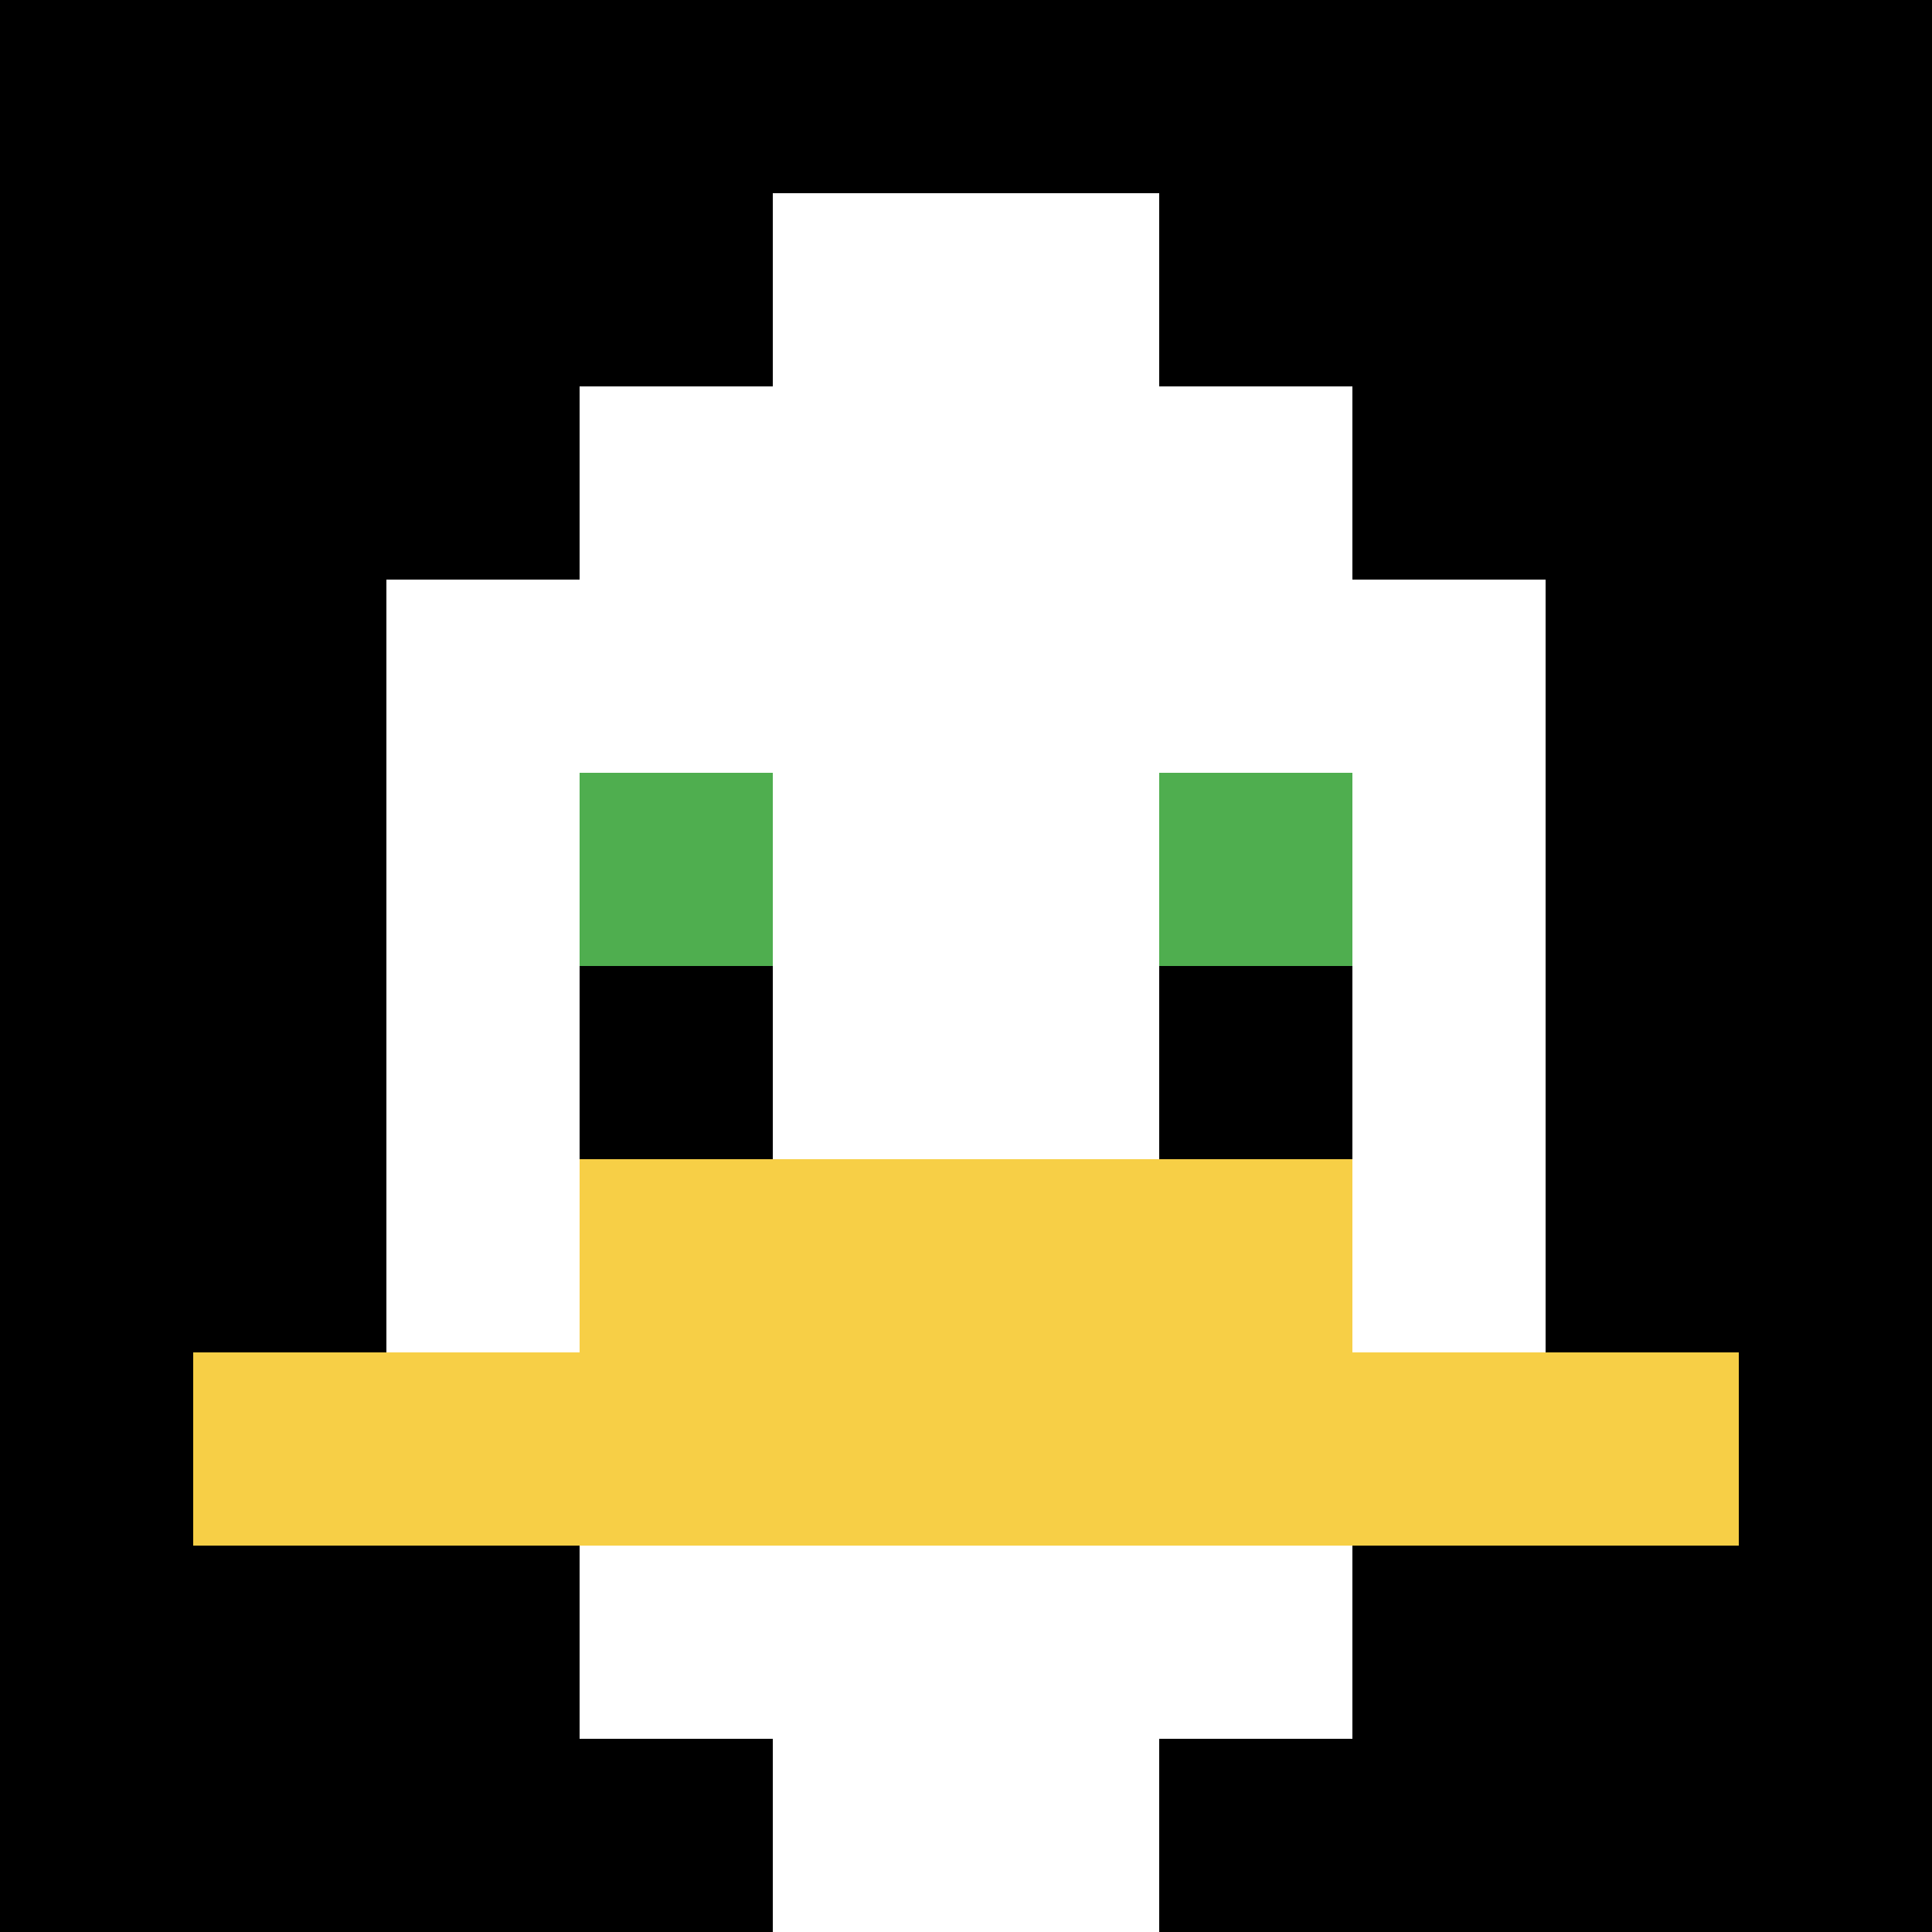
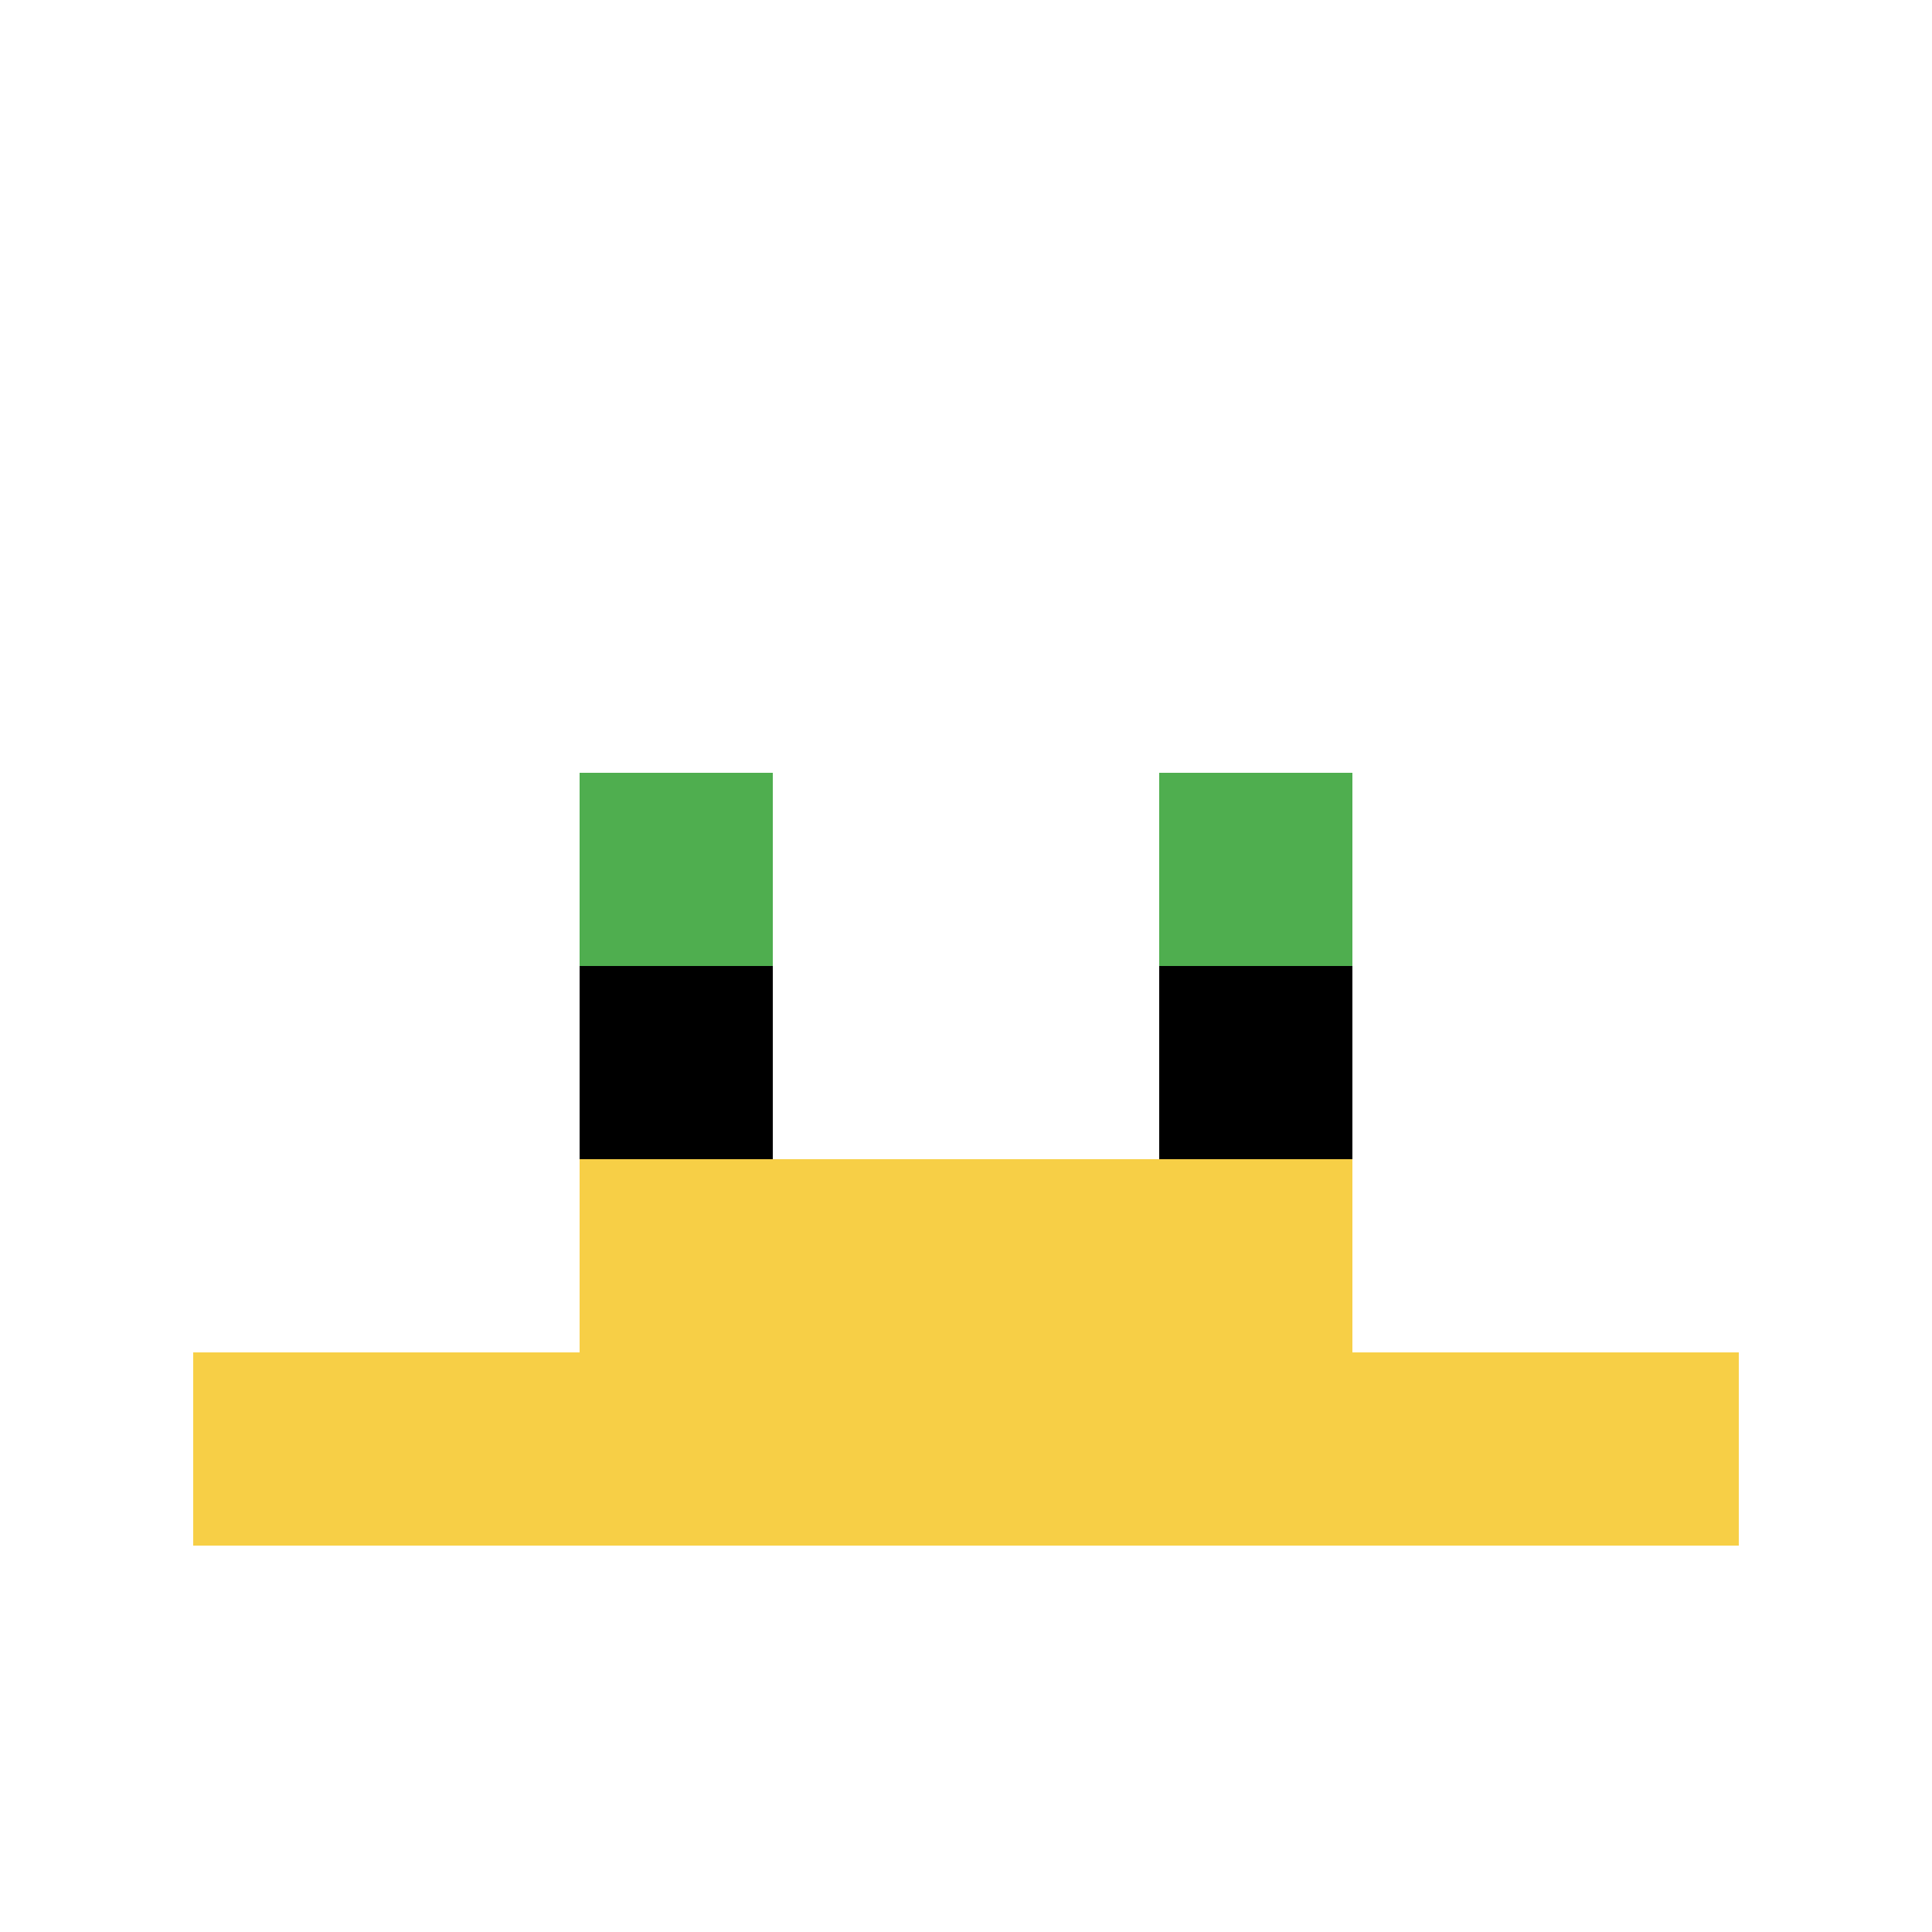
<svg xmlns="http://www.w3.org/2000/svg" version="1.1" width="942" height="942">
  <title>'goose-pfp-966751' by Dmitri Cherniak</title>
  <desc>seed=966751
backgroundColor=#ffffff
padding=0
innerPadding=0
timeout=100
dimension=1
border=false
Save=function(){return n.handleSave()}
frame=1322

Rendered at Wed Oct 04 2023 03:32:03 GMT+0200 (中欧夏令时间)
Generated in 1ms
</desc>
  <defs />
  <rect width="100%" height="100%" fill="#ffffff" />
  <g>
    <g id="0-0">
-       <rect x="0" y="0" height="942" width="942" fill="#000000" />
      <g>
        <rect id="0-0-3-2-4-7" x="282.6" y="188.4" width="376.8" height="659.4" fill="#ffffff" />
        <rect id="0-0-2-3-6-5" x="188.4" y="282.6" width="565.2" height="471" fill="#ffffff" />
        <rect id="0-0-4-8-2-2" x="376.8" y="753.6" width="188.4" height="188.4" fill="#ffffff" />
        <rect id="0-0-1-7-8-1" x="94.2" y="659.4" width="753.6" height="94.2" fill="#F7CF46" />
        <rect id="0-0-3-6-4-2" x="282.6" y="565.2" width="376.8" height="188.4" fill="#F7CF46" />
        <rect id="0-0-3-4-1-1" x="282.6" y="376.8" width="94.2" height="94.2" fill="#4FAE4F" />
        <rect id="0-0-6-4-1-1" x="565.2" y="376.8" width="94.2" height="94.2" fill="#4FAE4F" />
        <rect id="0-0-3-5-1-1" x="282.6" y="471" width="94.2" height="94.2" fill="#000000" />
        <rect id="0-0-6-5-1-1" x="565.2" y="471" width="94.2" height="94.2" fill="#000000" />
        <rect id="0-0-4-1-2-2" x="376.8" y="94.2" width="188.4" height="188.4" fill="#ffffff" />
      </g>
      <rect x="0" y="0" stroke="white" stroke-width="0" height="942" width="942" fill="none" />
    </g>
  </g>
</svg>